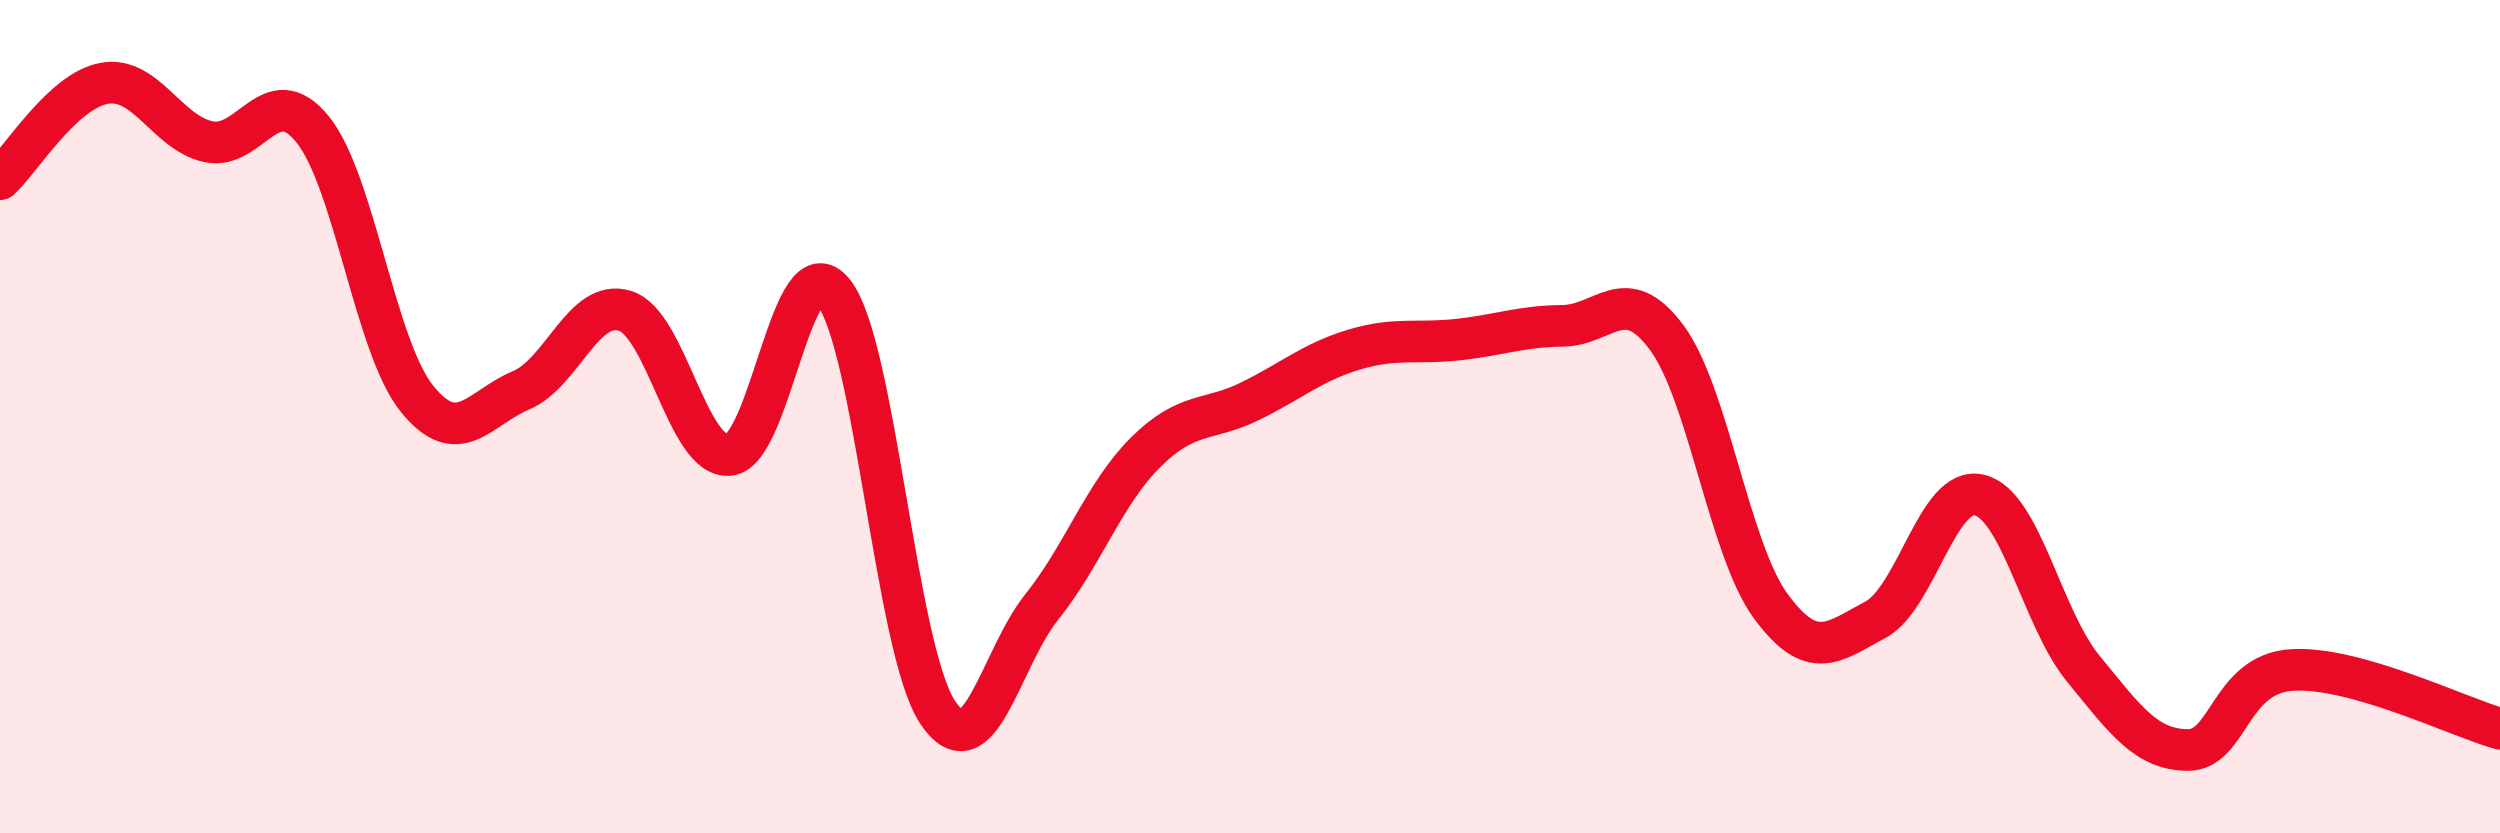
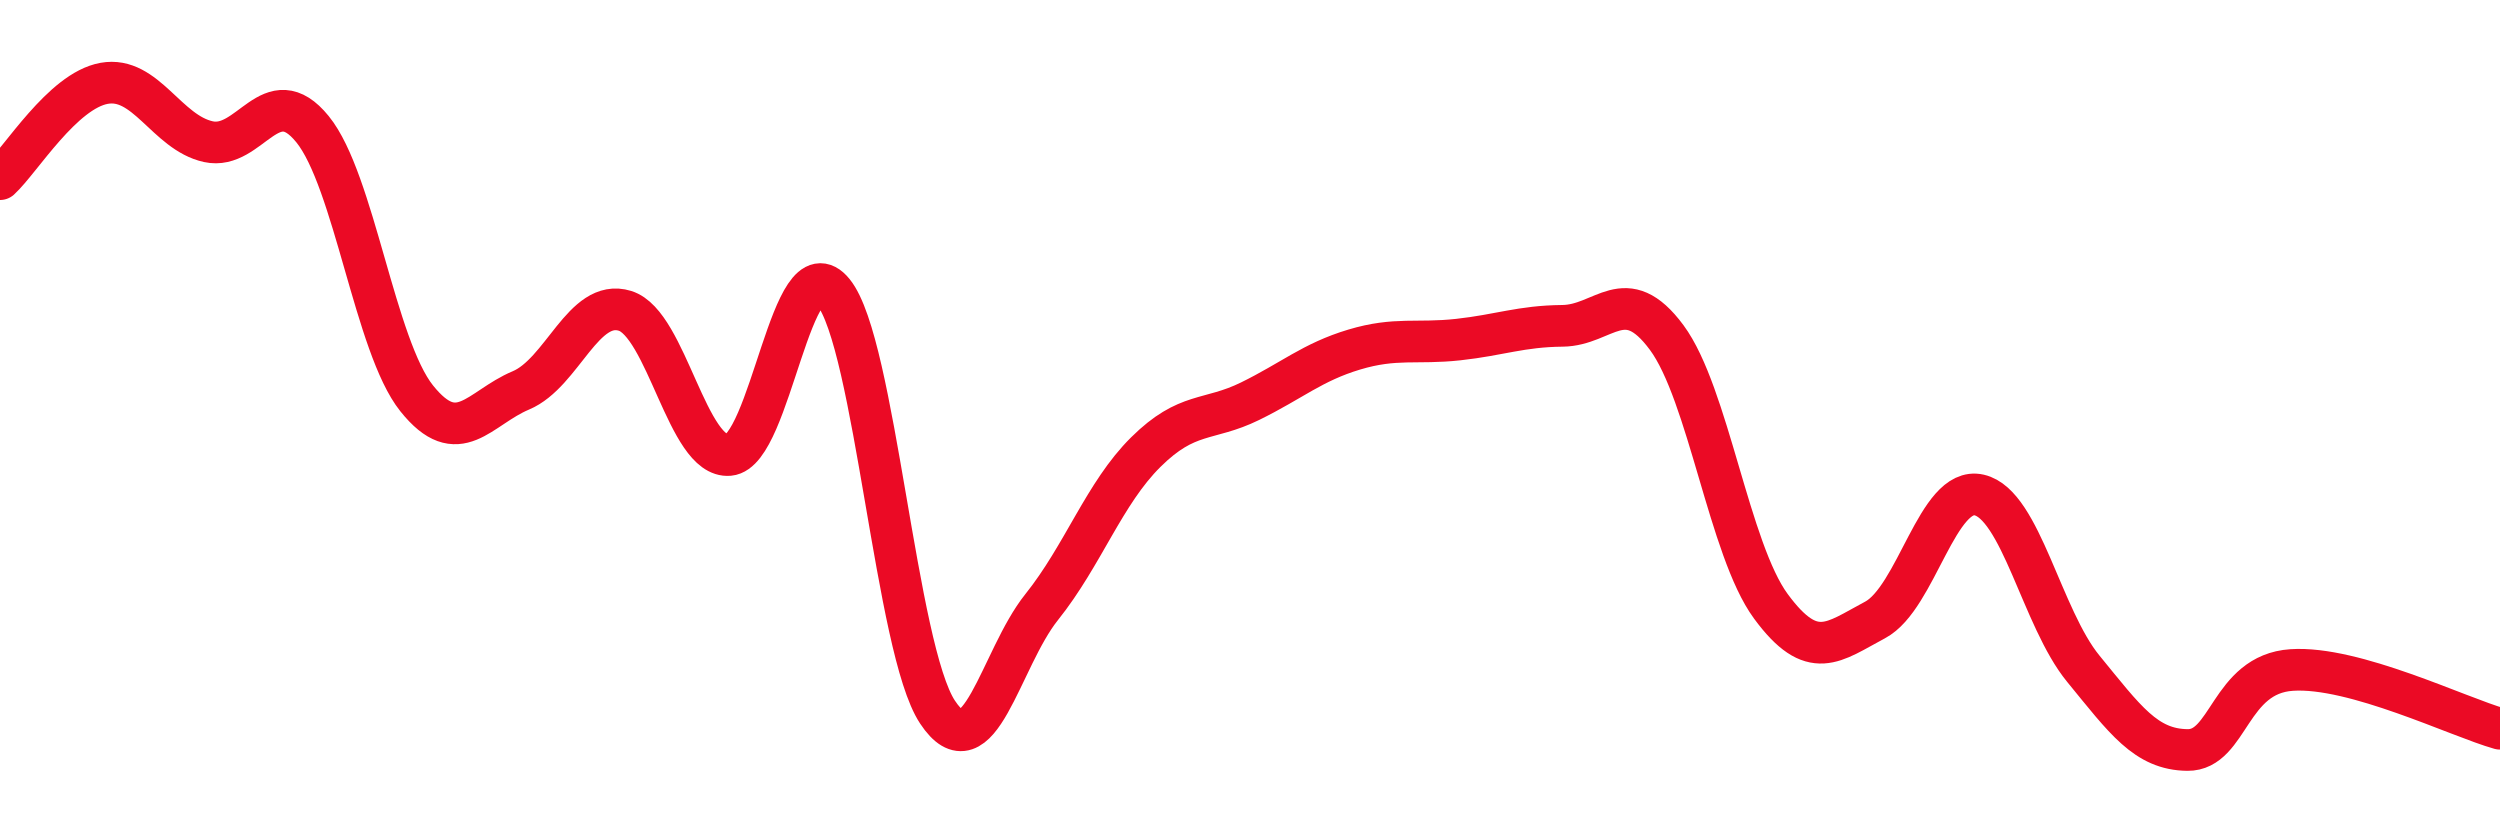
<svg xmlns="http://www.w3.org/2000/svg" width="60" height="20" viewBox="0 0 60 20">
-   <path d="M 0,4.3 C 0.5,3.84 1.5,2.18 2.5,2 C 3.5,1.82 4,3.18 5,3.4 C 6,3.62 6.5,1.87 7.5,3.1 C 8.5,4.33 9,8.31 10,9.56 C 11,10.81 11.5,9.79 12.5,9.37 C 13.5,8.95 14,7.15 15,7.46 C 16,7.77 16.5,11.01 17.5,10.92 C 18.5,10.83 19,5.78 20,7.01 C 21,8.24 21.5,15.58 22.5,17.09 C 23.5,18.6 24,15.82 25,14.57 C 26,13.32 26.5,11.84 27.5,10.85 C 28.5,9.86 29,10.12 30,9.63 C 31,9.14 31.5,8.69 32.5,8.39 C 33.5,8.09 34,8.26 35,8.15 C 36,8.04 36.5,7.83 37.5,7.82 C 38.5,7.81 39,6.75 40,8.1 C 41,9.45 41.5,13.19 42.5,14.55 C 43.5,15.91 44,15.41 45,14.88 C 46,14.35 46.5,11.65 47.5,11.88 C 48.5,12.11 49,14.83 50,16.05 C 51,17.27 51.5,17.99 52.5,18 C 53.5,18.01 53.5,16.18 55,16.08 C 56.5,15.98 59,17.21 60,17.49L60 20L0 20Z" fill="#EB0A25" opacity="0.1" stroke-linecap="round" stroke-linejoin="round" />
  <path d="M 0,4.3 C 0.5,3.84 1.5,2.18 2.5,2 C 3.5,1.82 4,3.18 5,3.4 C 6,3.62 6.5,1.87 7.5,3.1 C 8.5,4.33 9,8.31 10,9.56 C 11,10.81 11.5,9.79 12.5,9.37 C 13.5,8.95 14,7.15 15,7.46 C 16,7.77 16.5,11.01 17.5,10.92 C 18.5,10.83 19,5.78 20,7.01 C 21,8.24 21.5,15.58 22.5,17.09 C 23.5,18.6 24,15.82 25,14.57 C 26,13.32 26.5,11.84 27.5,10.85 C 28.5,9.86 29,10.12 30,9.63 C 31,9.14 31.5,8.69 32.5,8.39 C 33.5,8.09 34,8.26 35,8.15 C 36,8.04 36.5,7.83 37.5,7.82 C 38.5,7.81 39,6.75 40,8.1 C 41,9.45 41.5,13.19 42.5,14.55 C 43.5,15.91 44,15.41 45,14.88 C 46,14.35 46.5,11.65 47.5,11.88 C 48.5,12.11 49,14.83 50,16.05 C 51,17.27 51.5,17.99 52.5,18 C 53.5,18.01 53.5,16.18 55,16.08 C 56.5,15.98 59,17.21 60,17.49" stroke="#EB0A25" stroke-width="1" fill="none" stroke-linecap="round" stroke-linejoin="round" />
</svg>